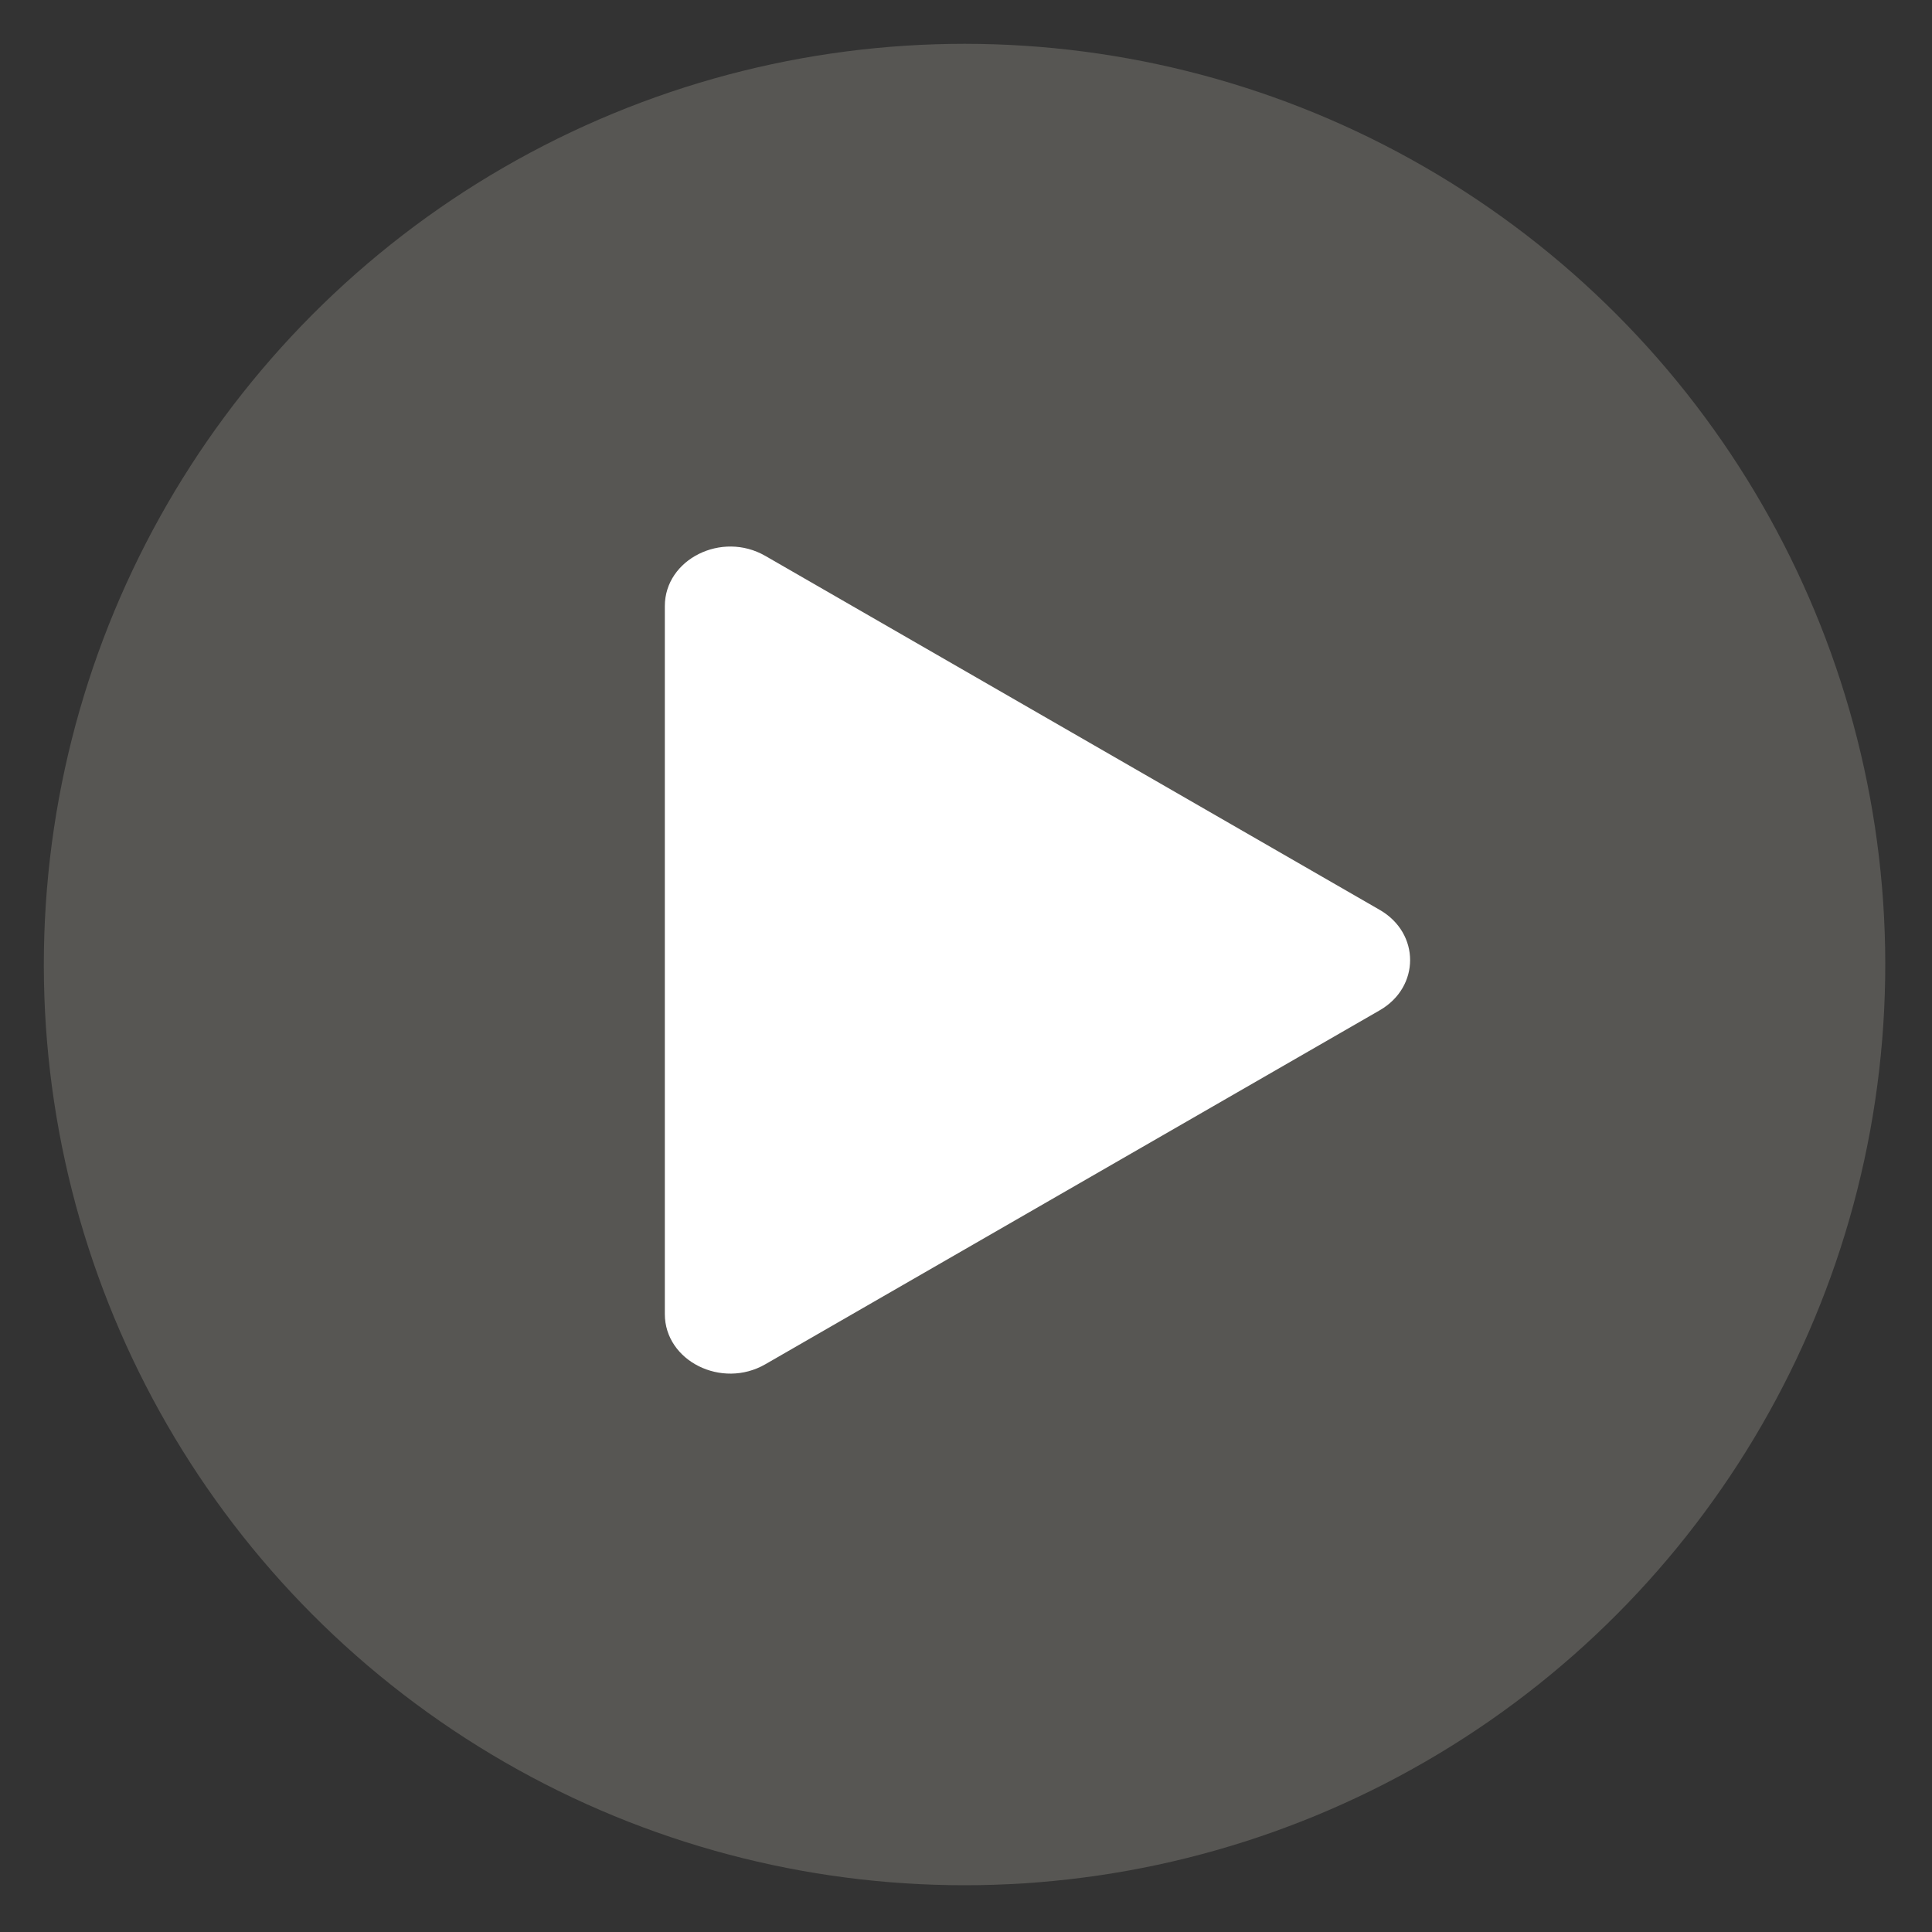
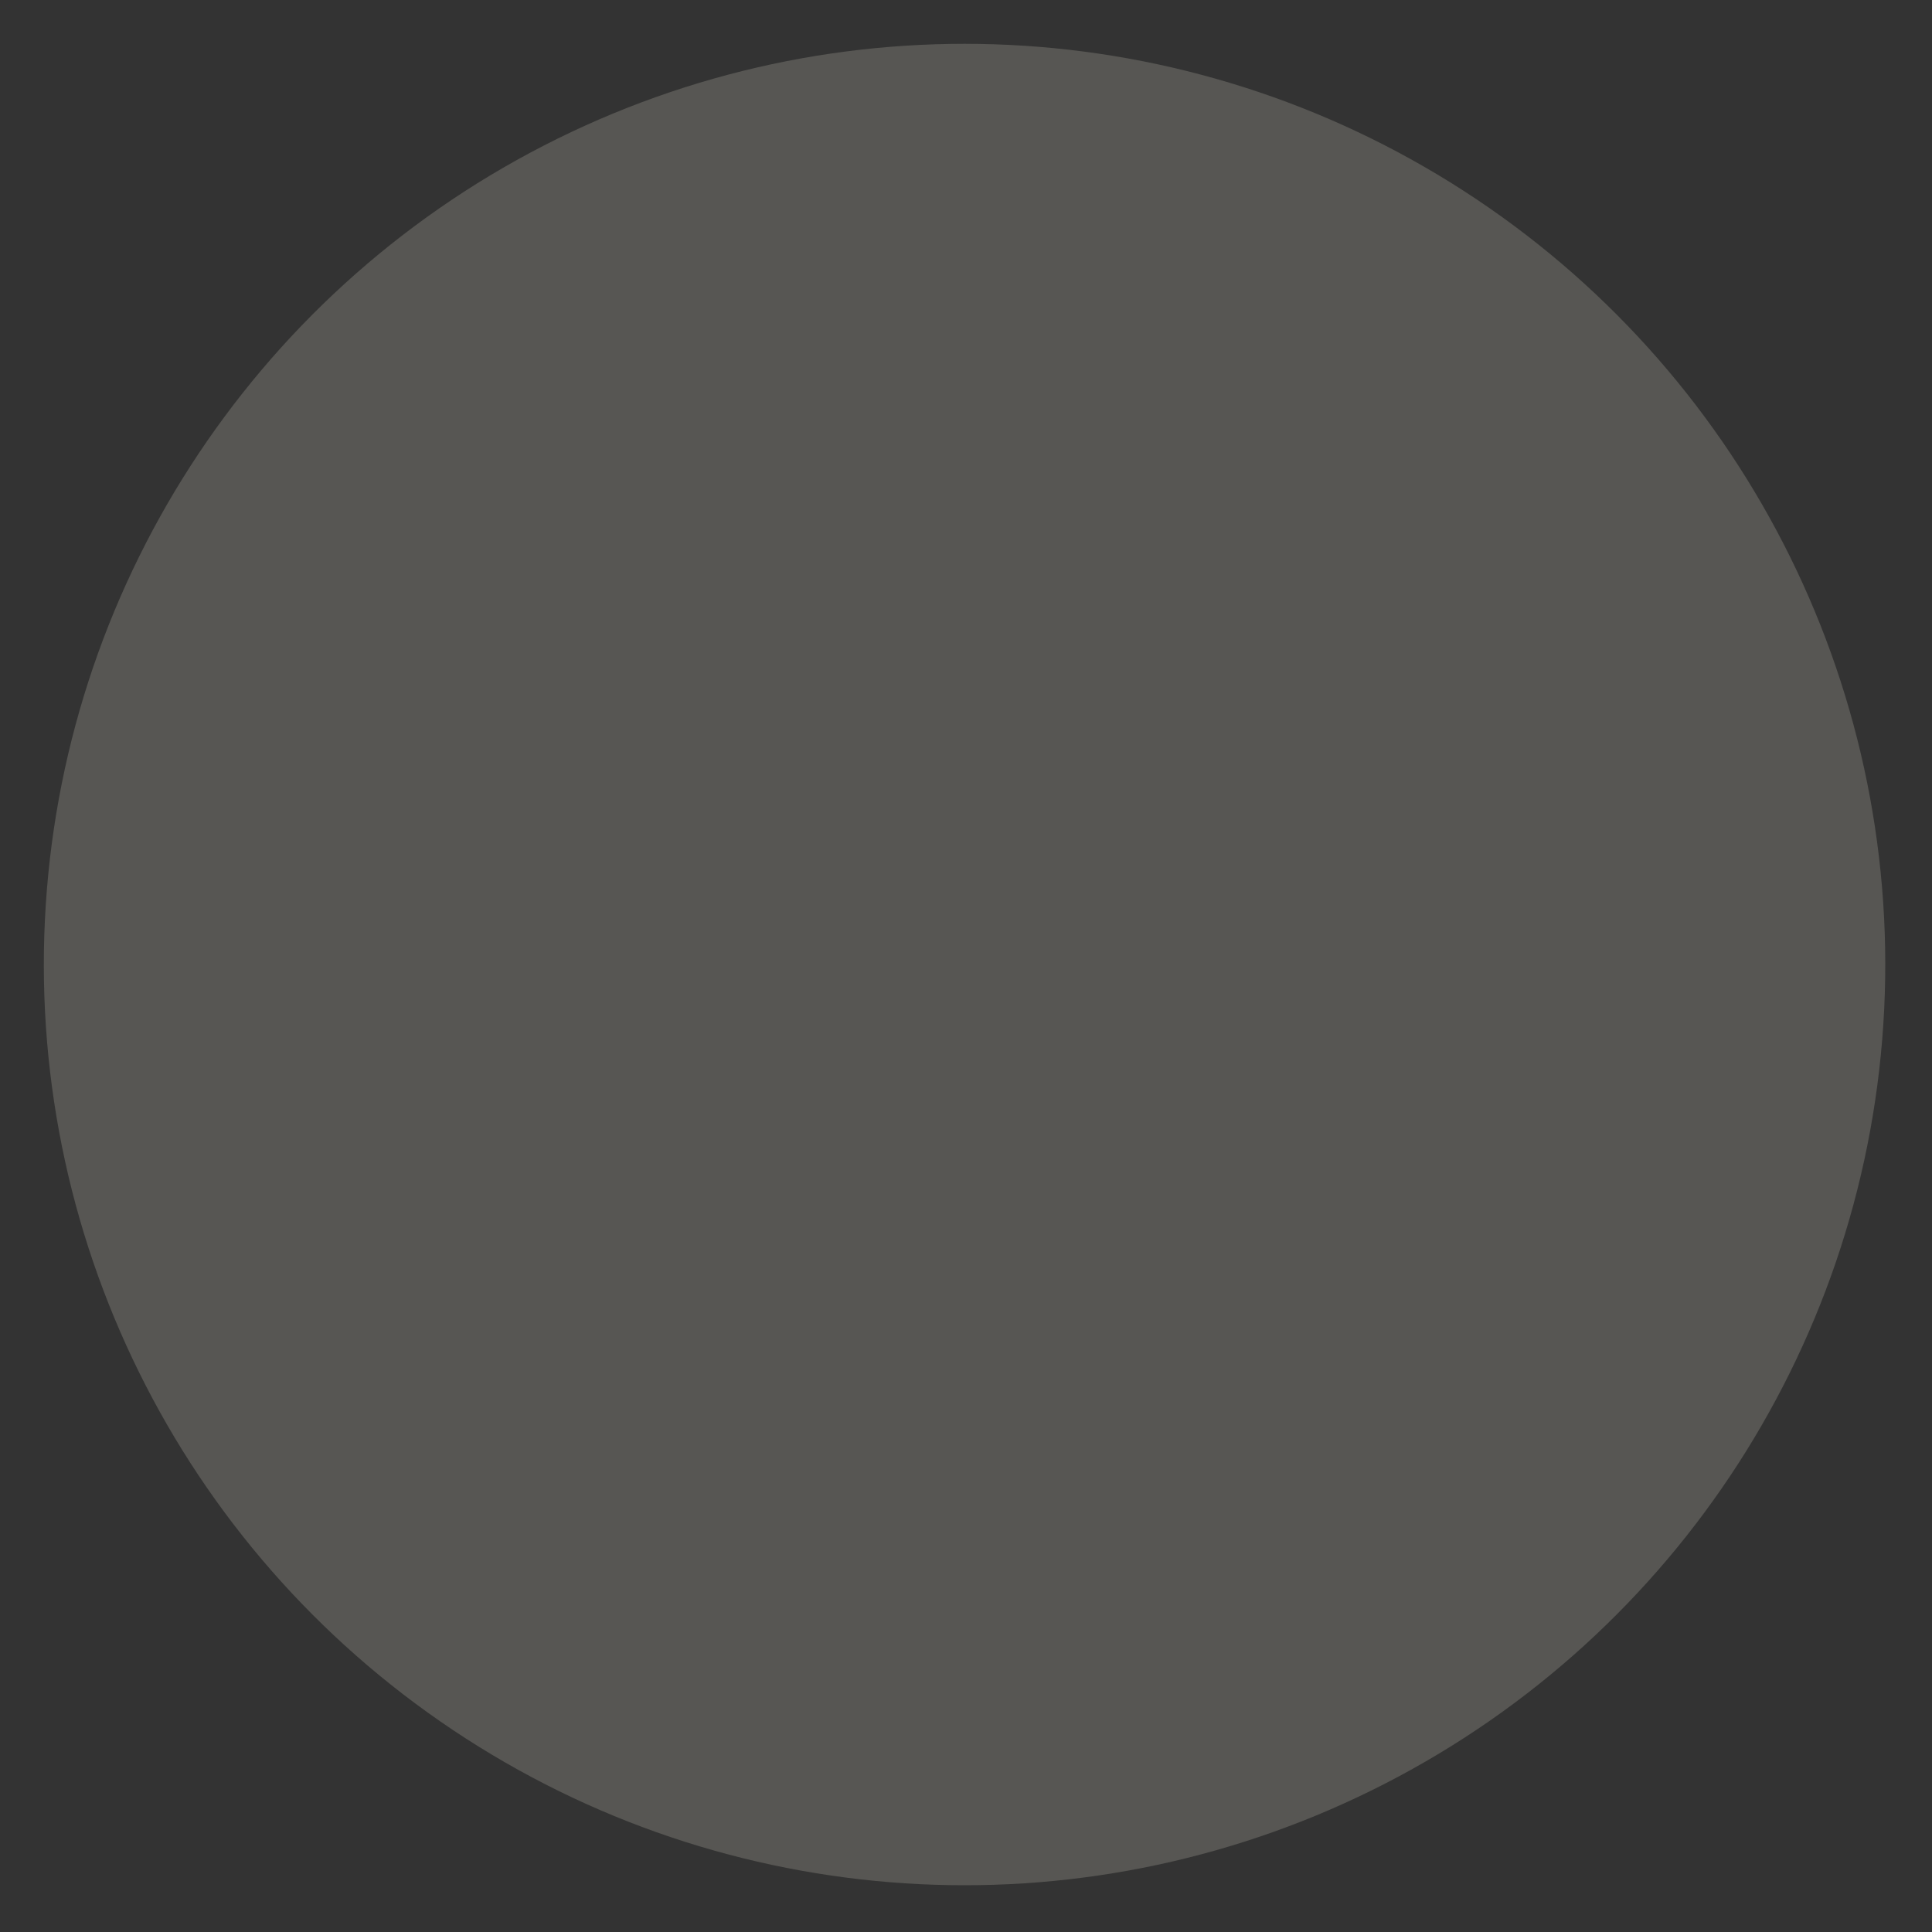
<svg xmlns="http://www.w3.org/2000/svg" width="128" height="128" viewBox="0 0 128 128" fill="none">
  <rect x="0" y="0" width="128" height="128" fill="#333333" stroke="none" />
  <circle cx="63.904" cy="63.903" r="61" transform="rotate(2.796 63.904 63.903)" fill="#EAE1D2" fill-opacity="0.2" />
-   <path d="M44.047 87.061L44.047 40.155C44.047 37.05 47.815 35.166 50.702 36.828L91.41 60.282C94.095 61.828 94.095 65.388 91.41 66.935L50.702 90.388C47.815 92.05 44.047 90.166 44.047 87.061Z" fill="white" />
</svg>